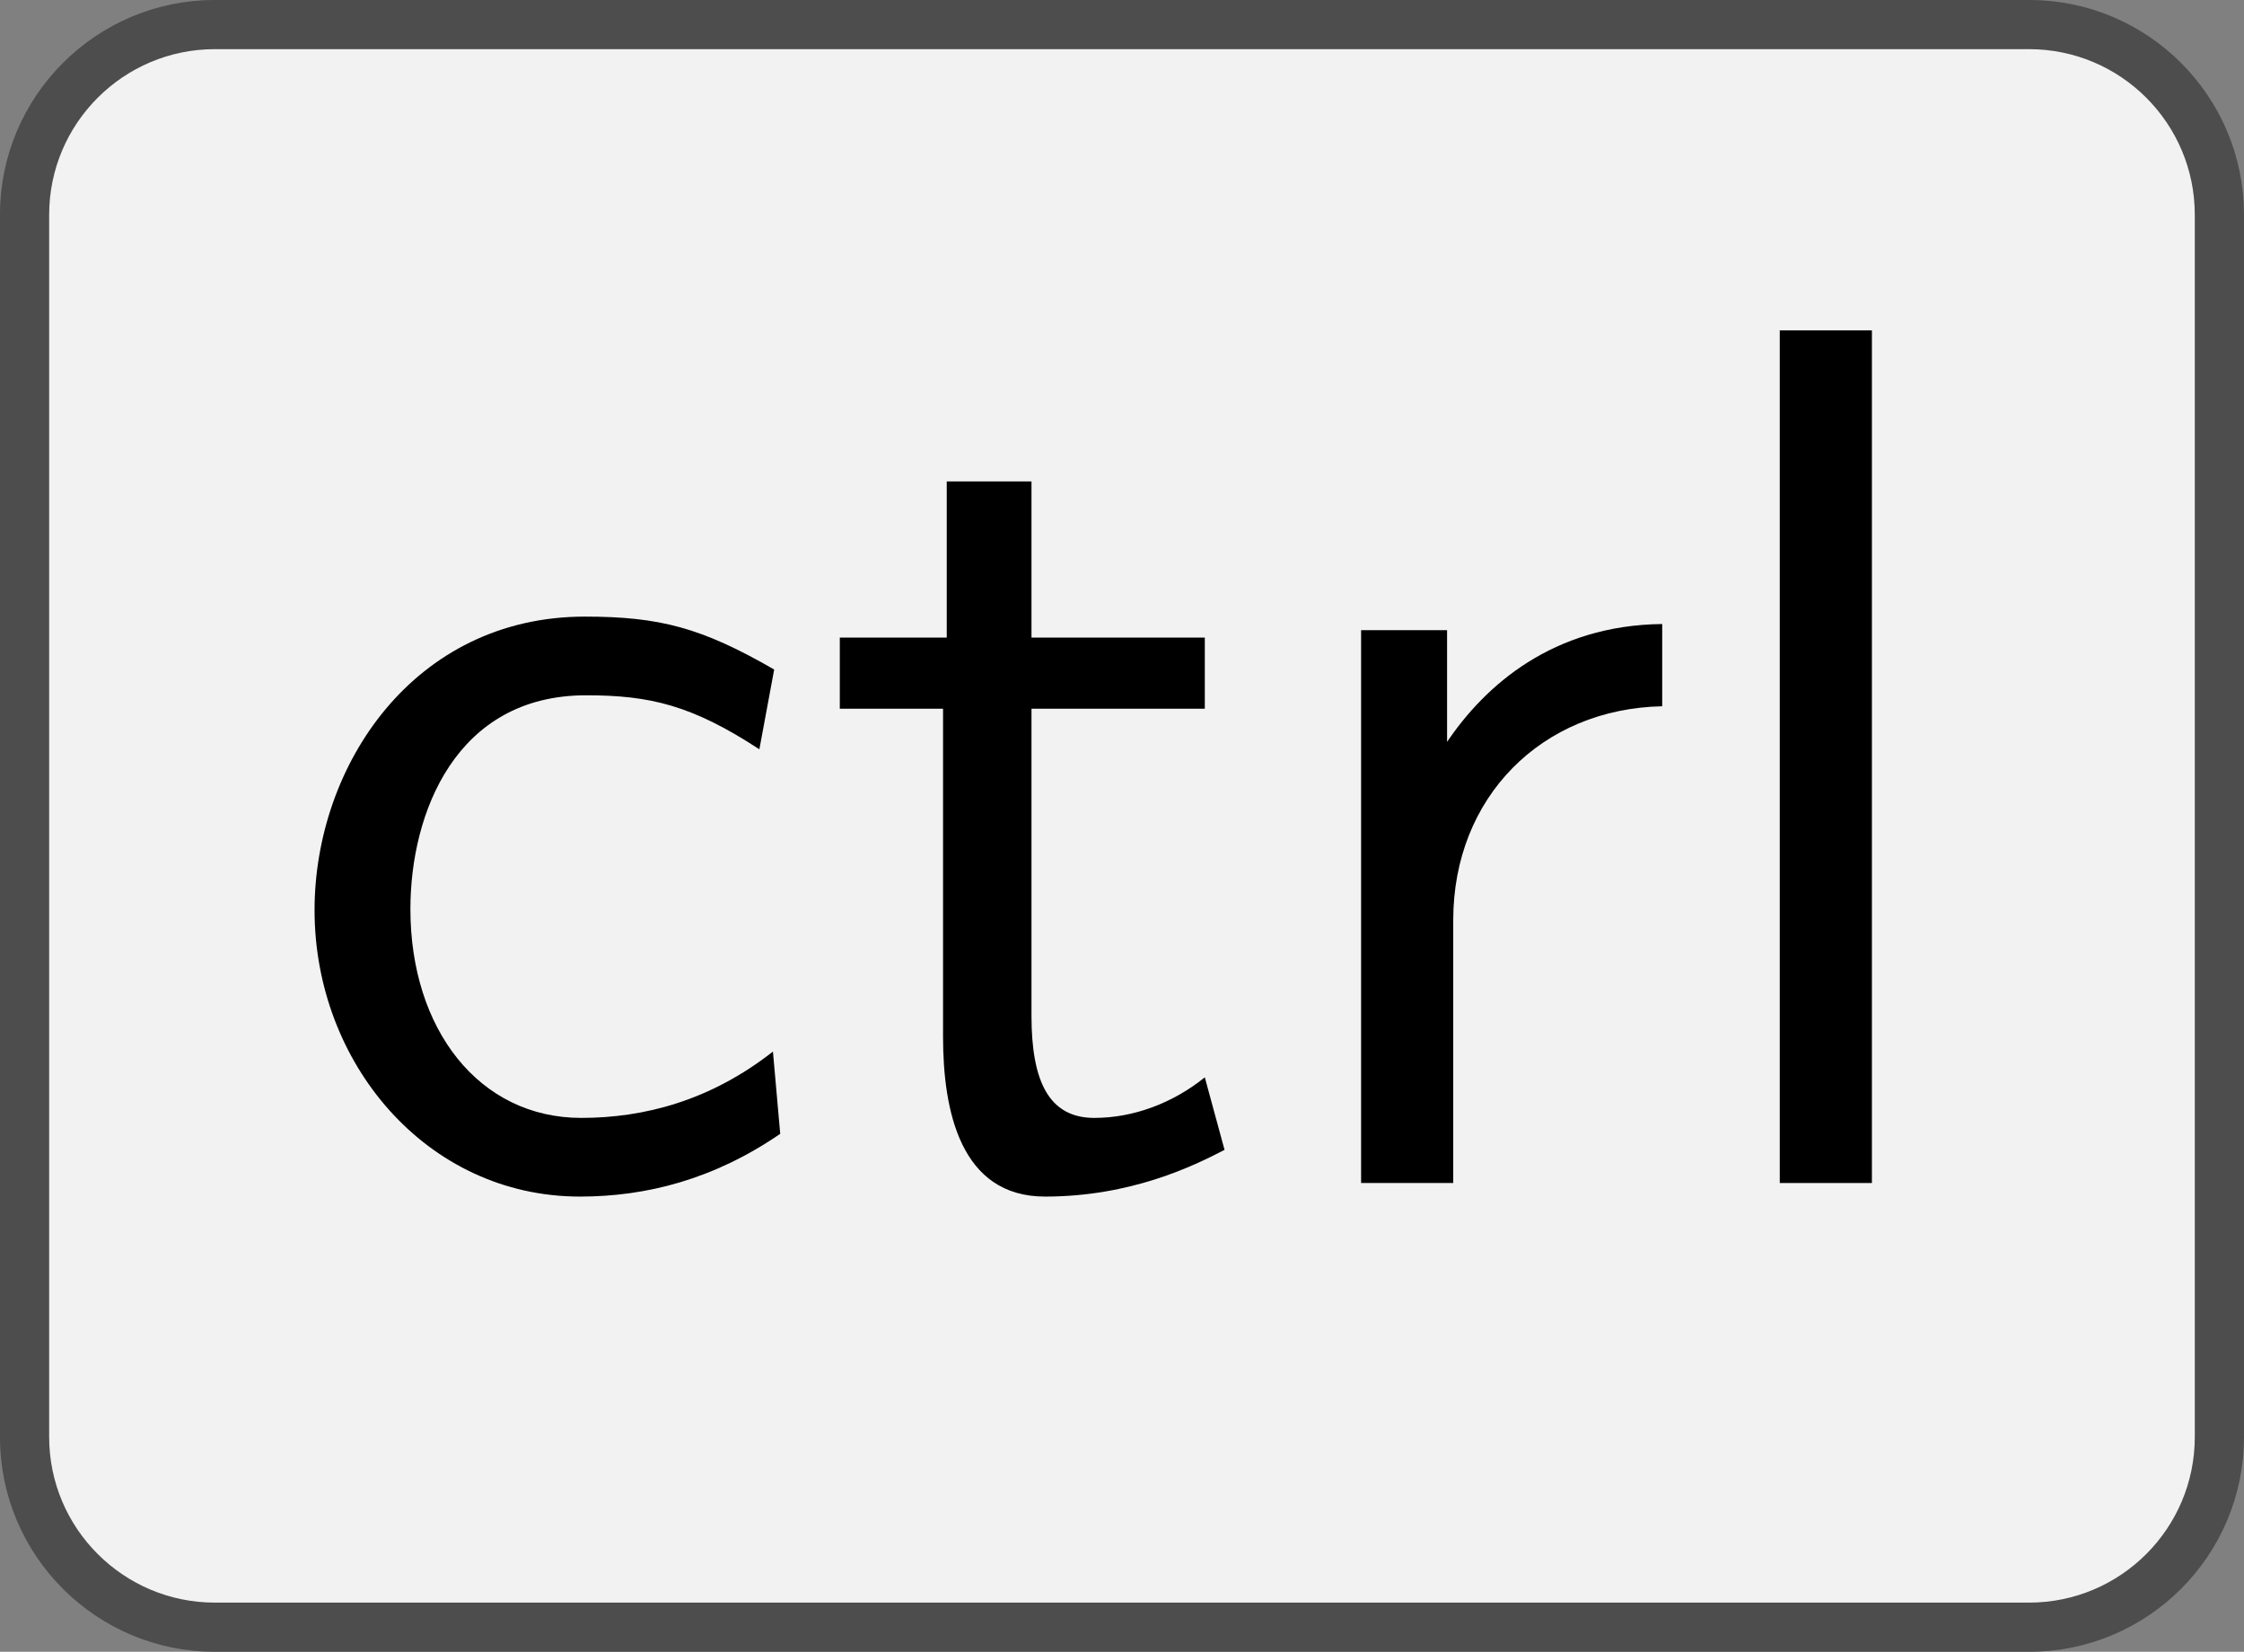
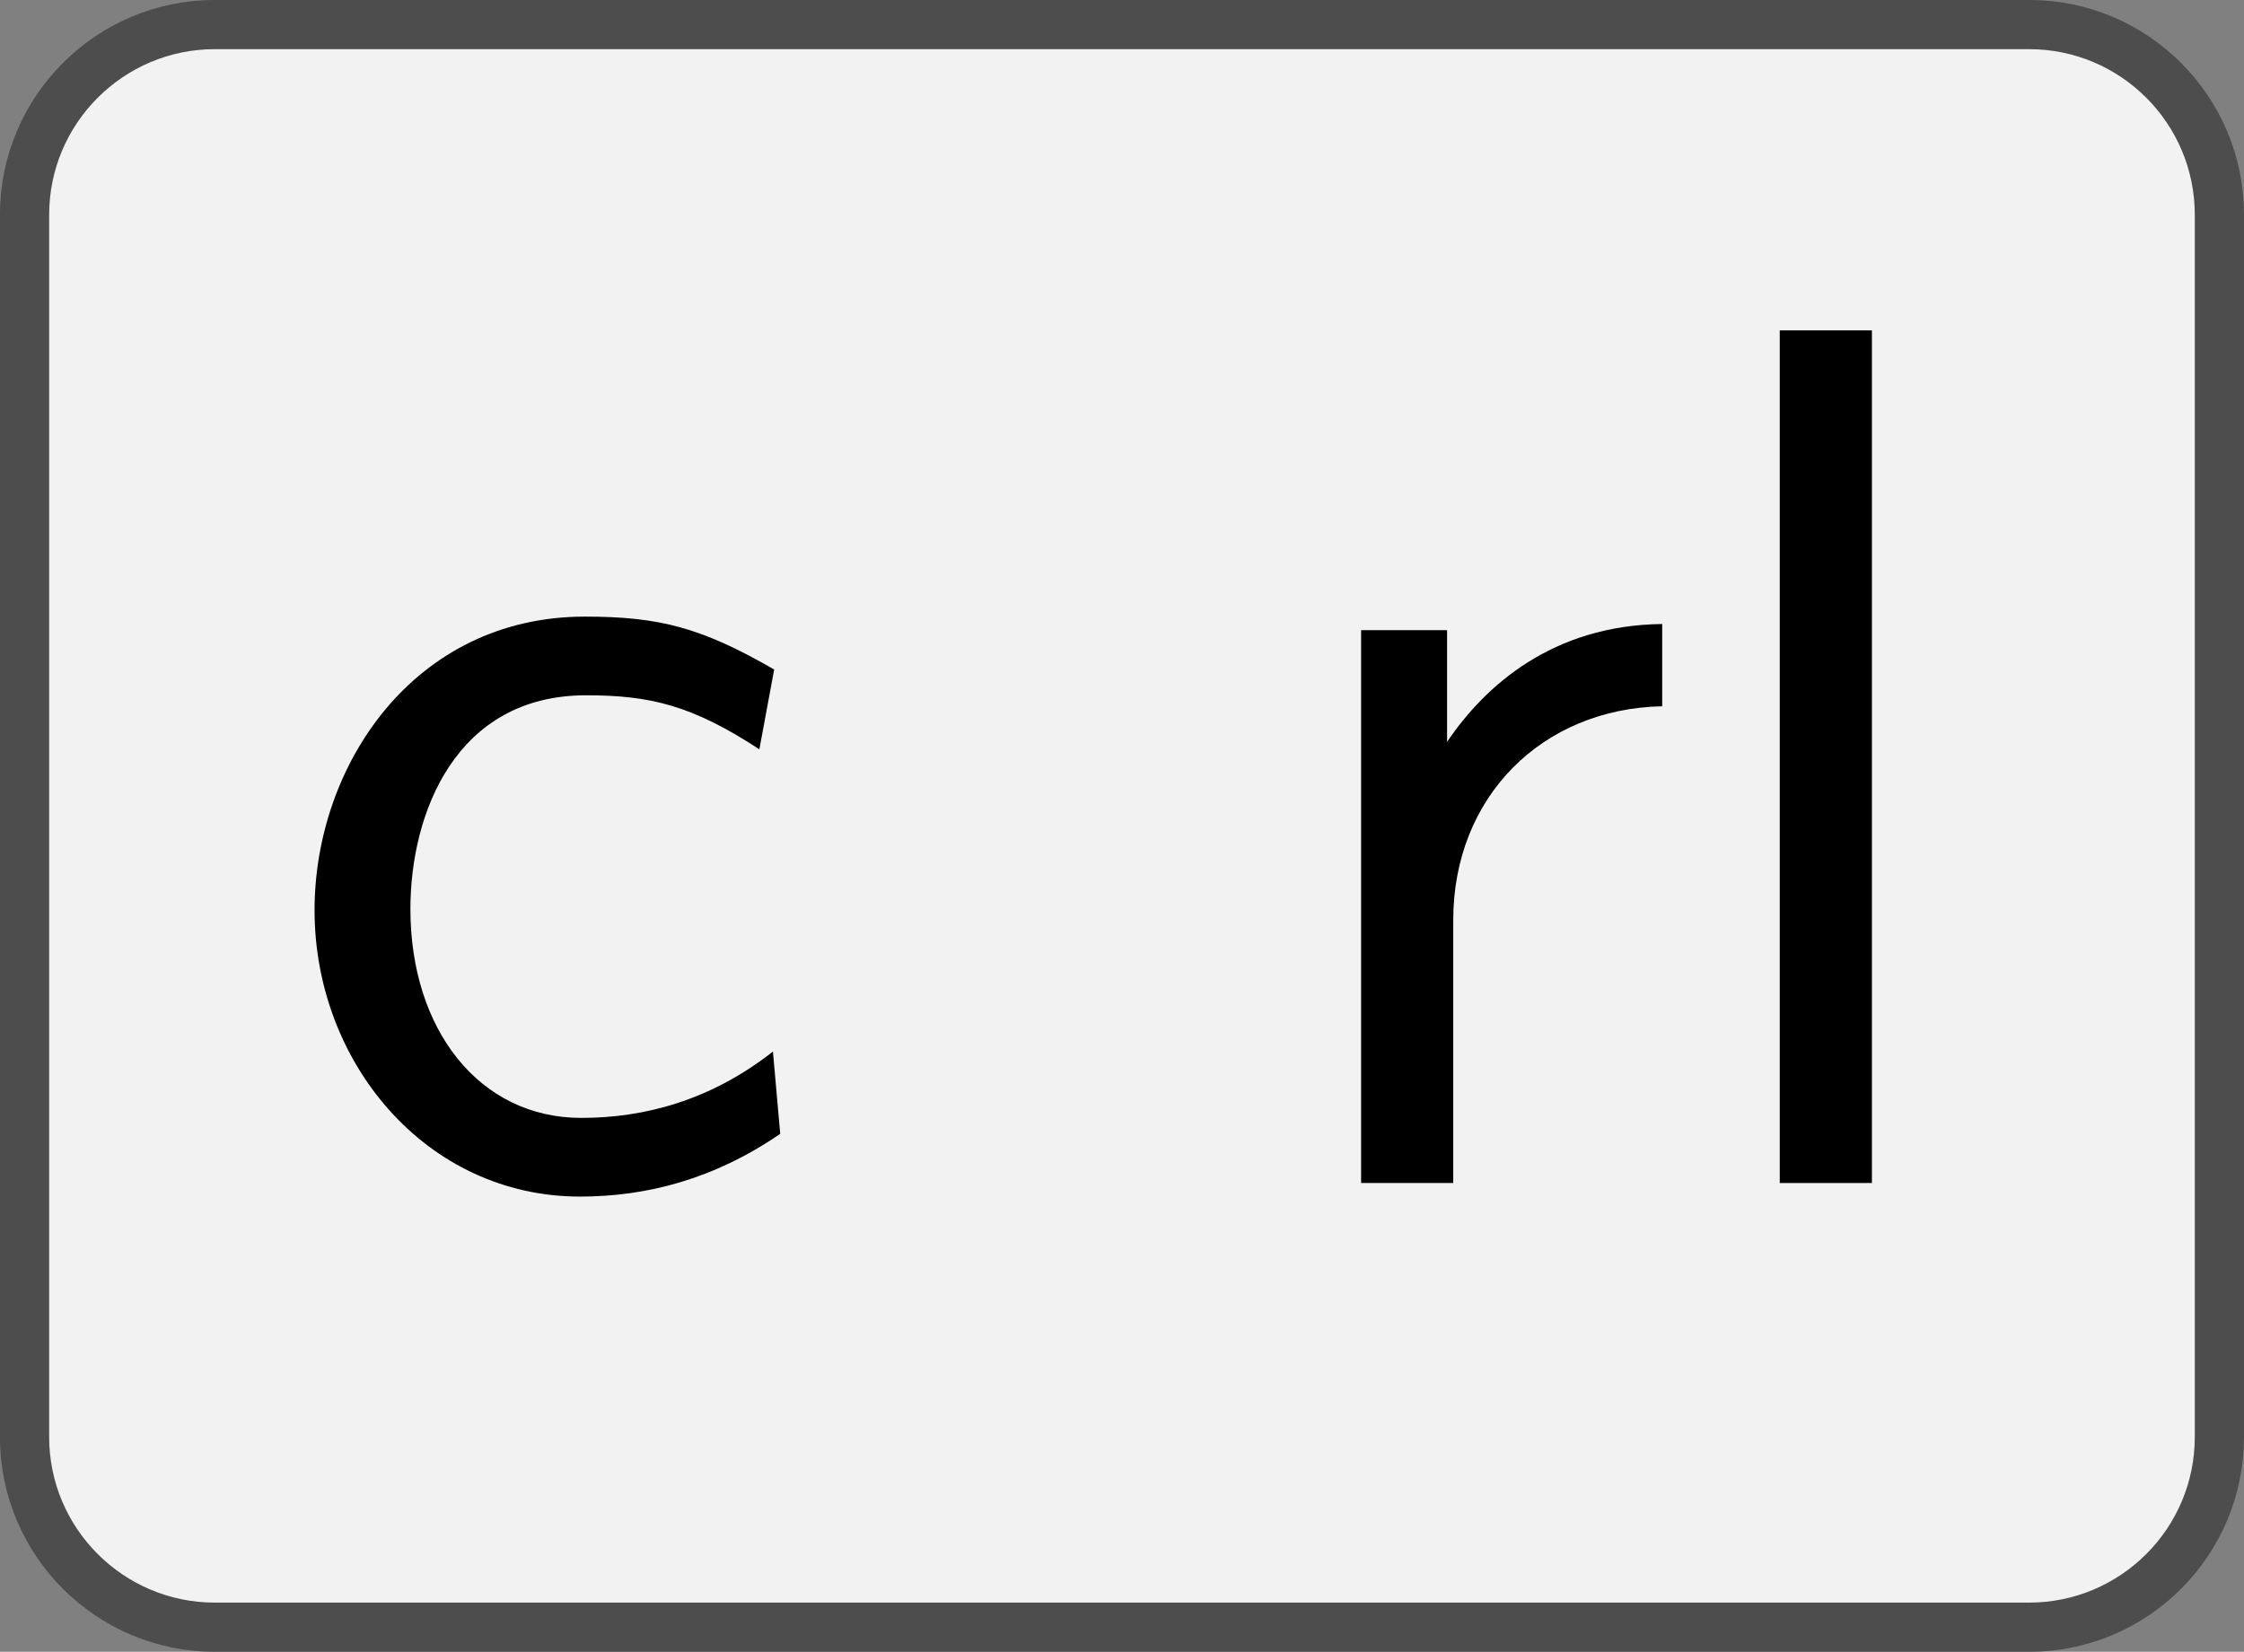
<svg xmlns="http://www.w3.org/2000/svg" xmlns:xlink="http://www.w3.org/1999/xlink" version="1.1" width="25.468pt" height="18.752pt" viewBox="-0 266.011 25.468 18.752">
  <rect x="-0" y="266.011" width="25.468" height="18.752" fill="#808080" stroke="none" />
  <defs>
    <path id="g16-99" d="M4.134-.399L4.075-1.066C3.567-.667 3.029-.528 2.521-.528C1.694-.528 1.136-1.245 1.136-2.222C1.136-2.999 1.504-3.955 2.56-3.955C3.078-3.955 3.417-3.875 3.965-3.517L4.085-4.164C3.497-4.503 3.158-4.593 2.55-4.593C1.166-4.593 .359-3.387 .359-2.212C.359-.976 1.265 .11 2.511 .11C3.049 .11 3.597-.03 4.134-.399Z" />
    <path id="g16-108" d="M1.554 0V-6.914H.807V0H1.554Z" />
    <path id="g16-114" d="M3.258-3.866V-4.533C2.371-4.523 1.823-4.035 1.514-3.577V-4.483H.817V0H1.564V-2.132C1.564-3.128 2.281-3.846 3.258-3.866Z" />
-     <path id="g16-116" d="M3.308-.269L3.148-.857C2.889-.648 2.57-.528 2.252-.528C1.883-.528 1.743-.827 1.743-1.355V-3.846H3.148V-4.423H1.743V-5.689H1.056V-4.423H.189V-3.846H1.026V-1.186C1.026-.588 1.166 .11 1.853 .11C2.55 .11 3.059-.139 3.308-.269Z" />
  </defs>
  <g id="page1" transform="matrix(1.4 0 0 1.4 0 0)">
    <path d="M16.449 190.207H1.742C.891 190.207 .199 190.898 .199 191.75V201.66C.199 202.512 .891 203.203 1.742 203.203H16.449C17.301 203.203 17.992 202.512 17.992 201.66V191.75C17.992 190.898 17.301 190.207 16.449 190.207Z" fill="#f2f2f2" />
    <path d="M16.449 190.207H1.742C.891 190.207 .199 190.898 .199 191.75V201.66C.199 202.512 .891 203.203 1.742 203.203H16.449C17.301 203.203 17.992 202.512 17.992 201.66V191.75C17.992 190.898 17.301 190.207 16.449 190.207Z" stroke="#4d4d4d" fill="none" stroke-width=".399" stroke-miterlimit="10" />
    <g transform="matrix(1 0 0 1 -6.905 2.895)">
      <use x="9.096" y="196.706" xlink:href="#g16-99" />
      <use x="13.524" y="196.706" xlink:href="#g16-116" />
      <use x="17.122" y="196.706" xlink:href="#g16-114" />
      <use x="20.526" y="196.706" xlink:href="#g16-108" />
    </g>
  </g>
</svg>